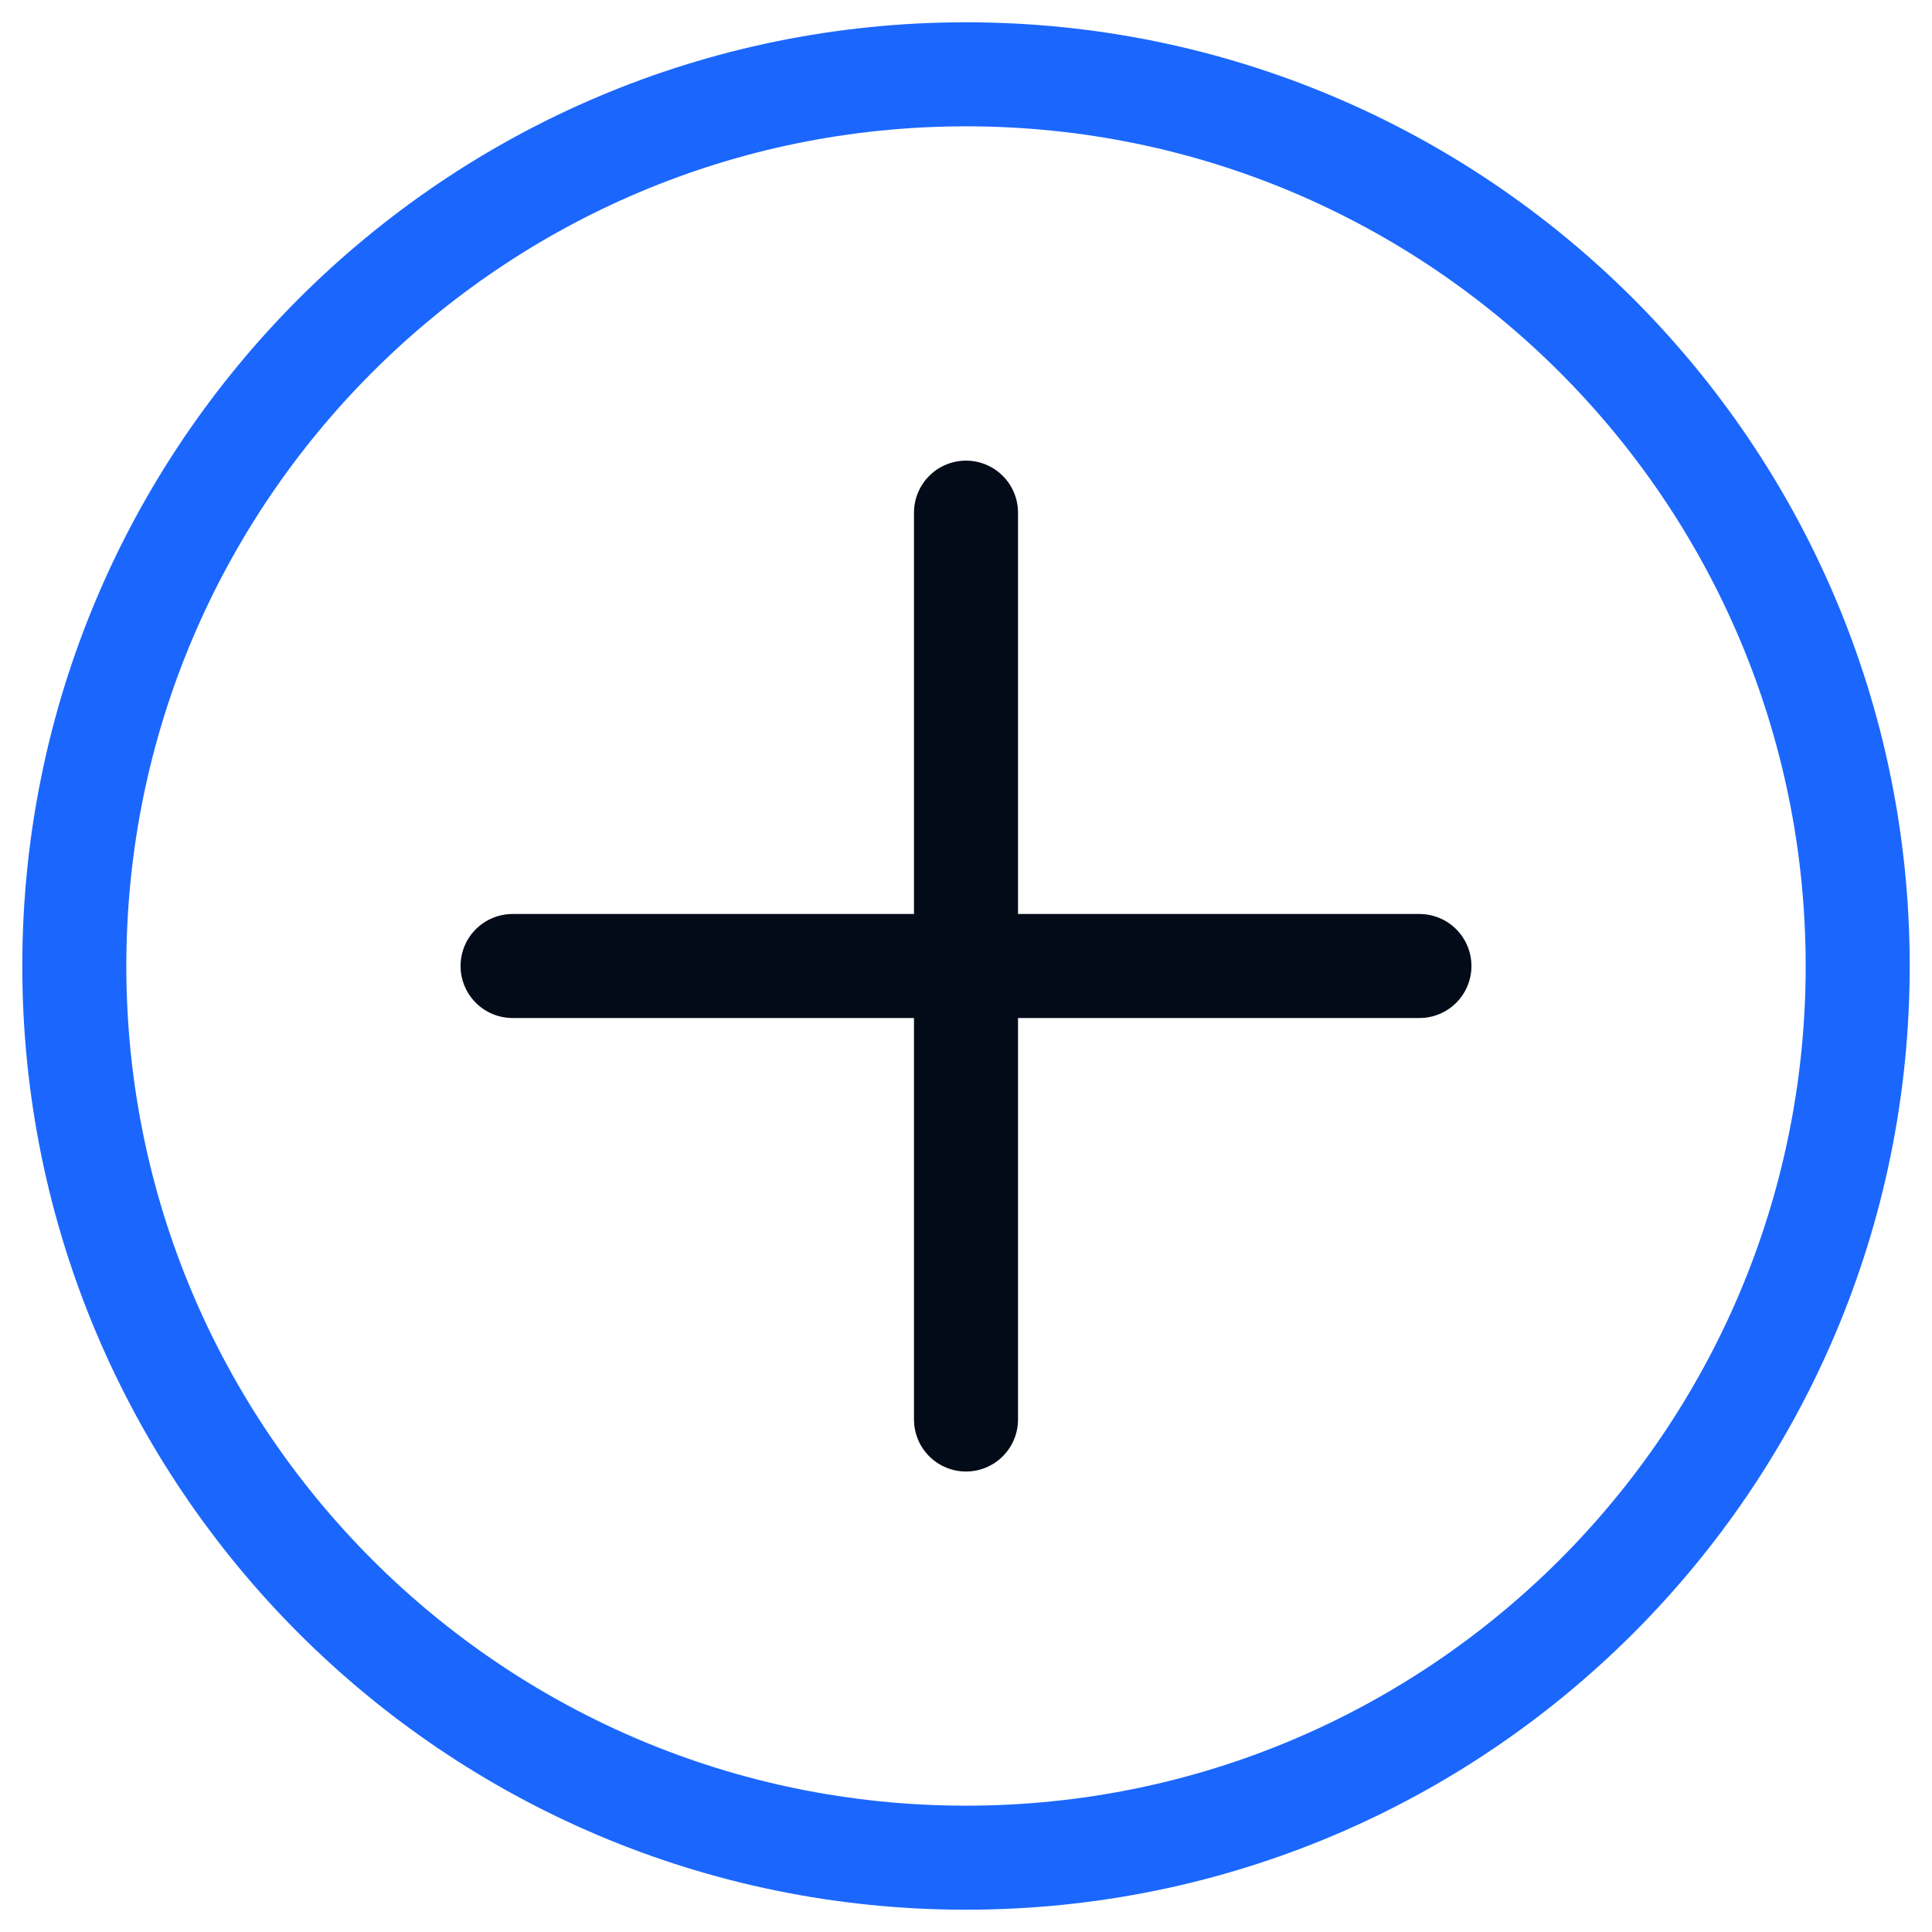
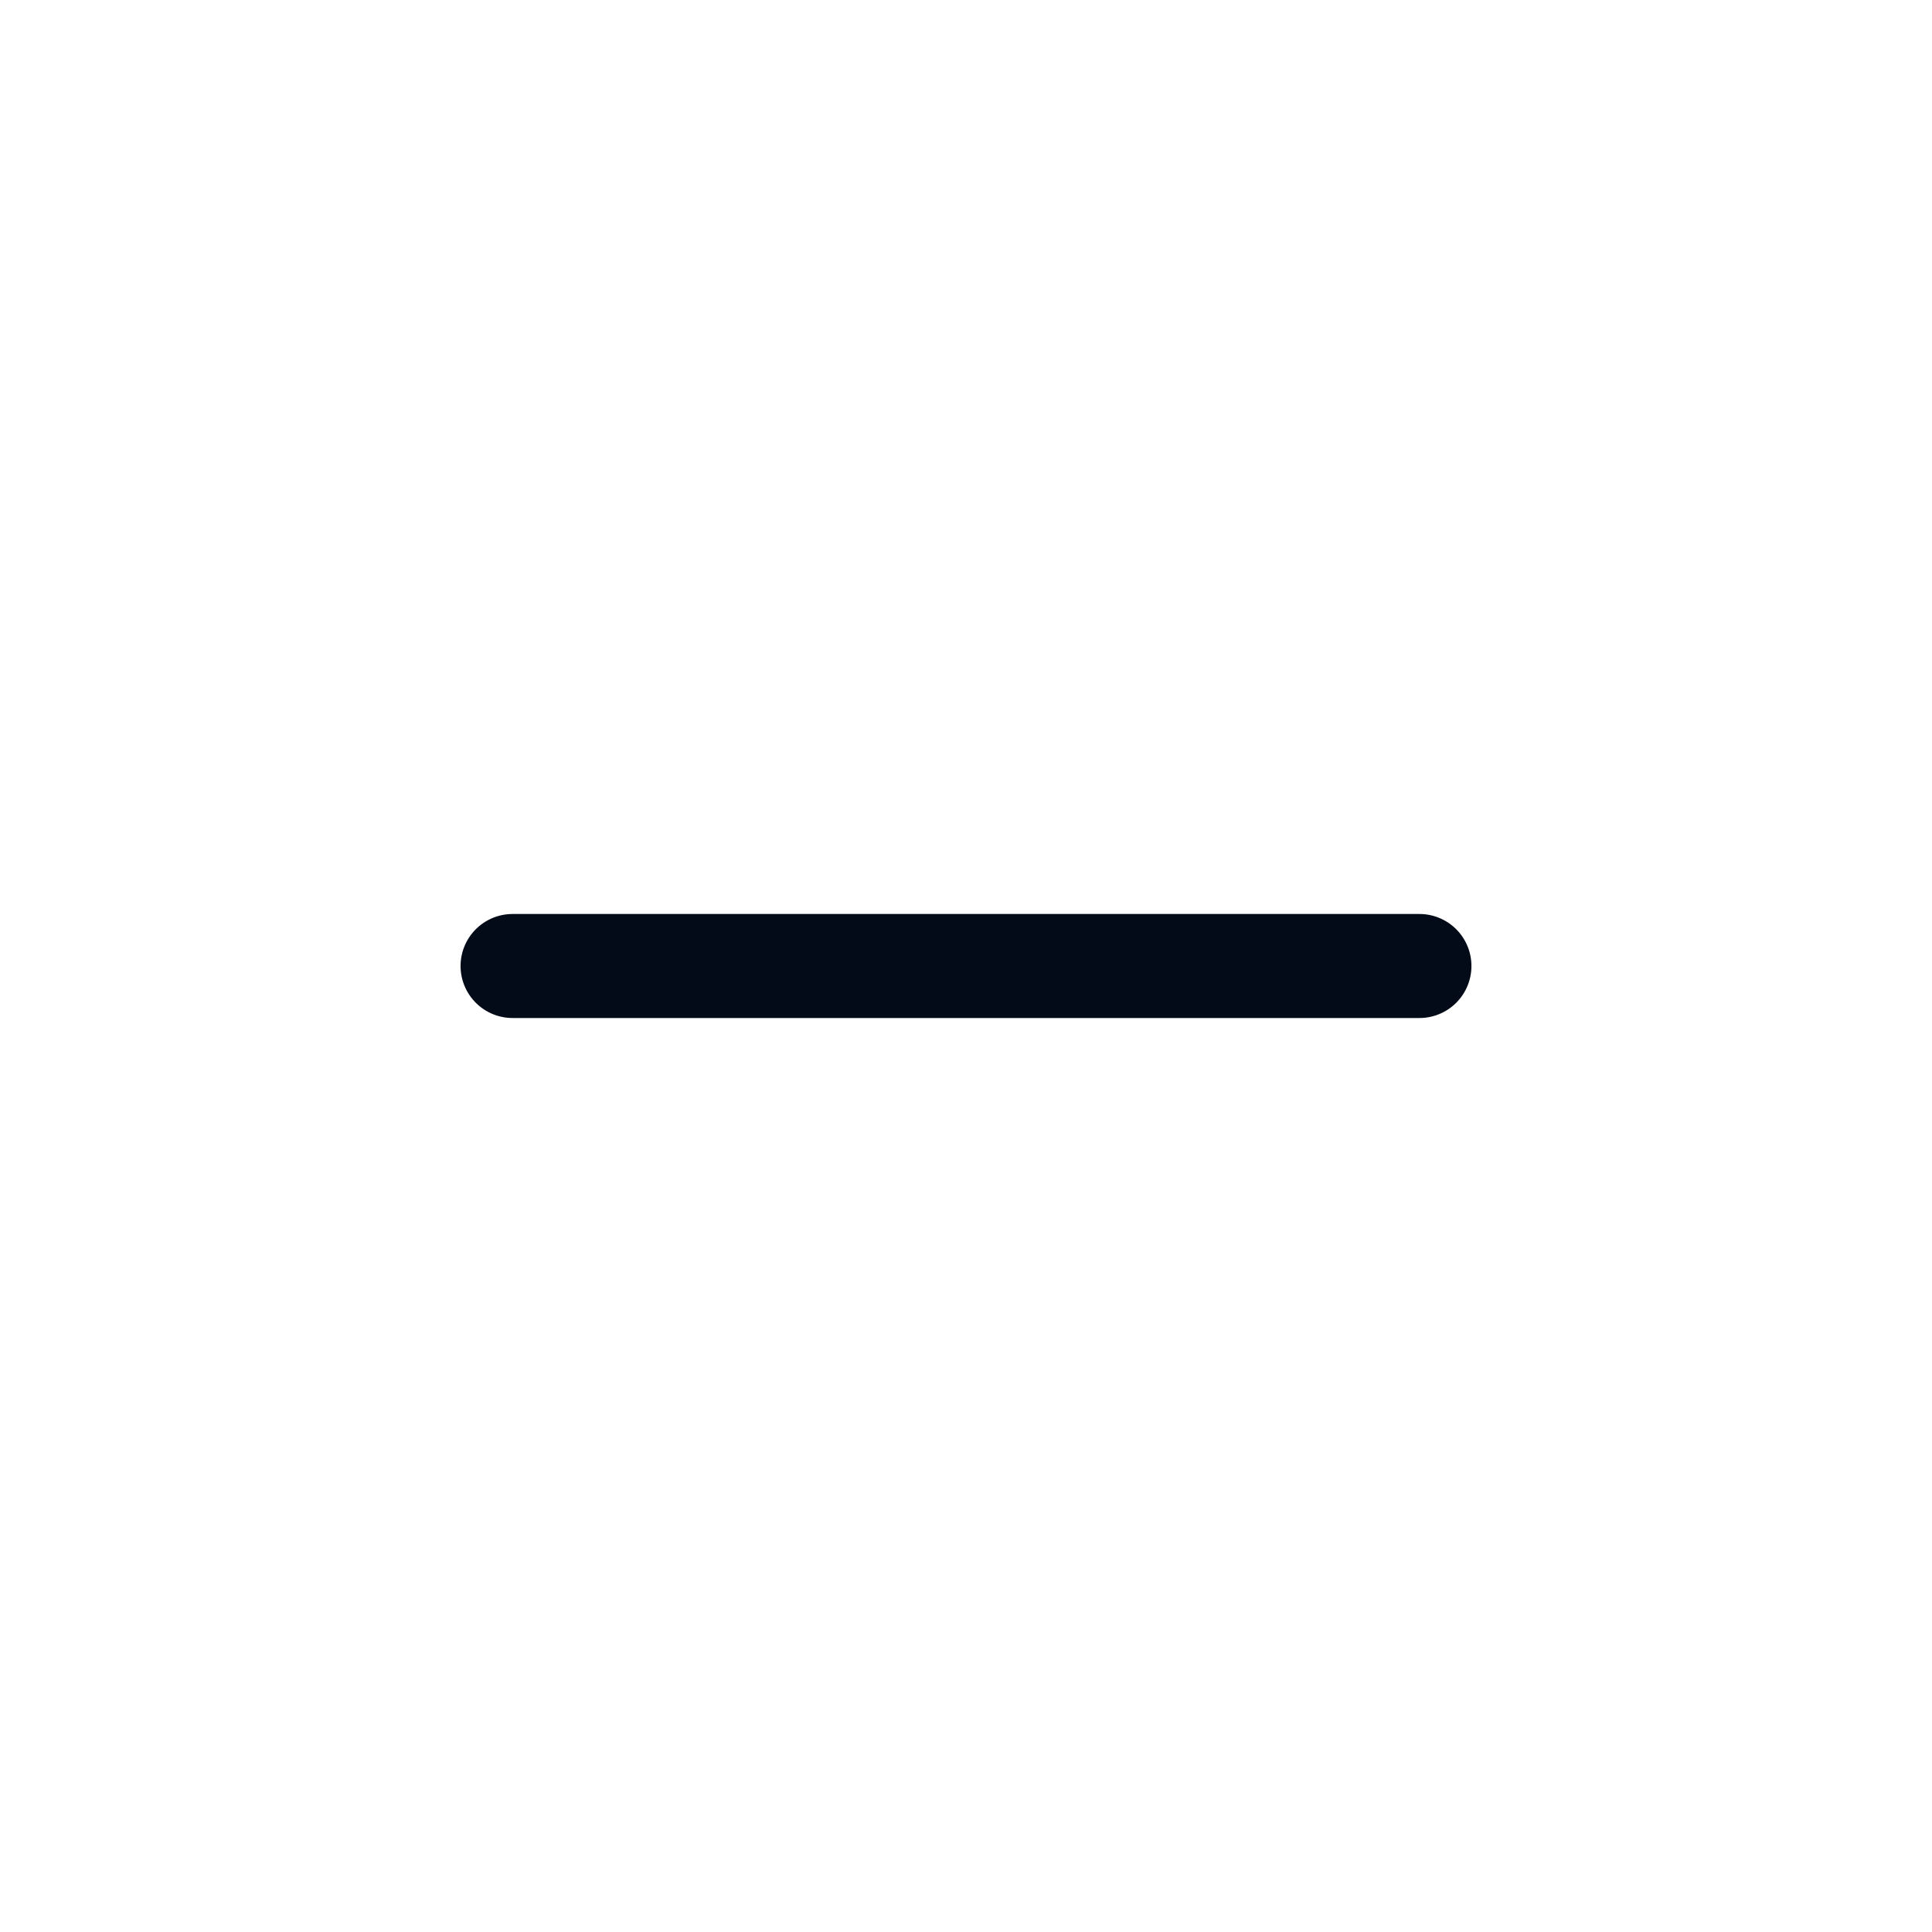
<svg xmlns="http://www.w3.org/2000/svg" width="26" height="26" viewBox="0 0 26 26" fill="none">
-   <path d="M13 25C19.627 25 25 19.627 25 13C25 6.373 19.627 1 13 1C6.373 1 1 6.373 1 13C1 19.627 6.373 25 13 25Z" stroke="#1B67FD" stroke-width="1.4" stroke-miterlimit="10" stroke-linecap="round" stroke-linejoin="round" />
-   <path d="M13 6.899V19.103" stroke="#030B18" stroke-width="1.4" stroke-miterlimit="10" stroke-linecap="round" stroke-linejoin="round" />
  <path d="M6.898 13H19.102" stroke="#030B18" stroke-width="1.4" stroke-miterlimit="10" stroke-linecap="round" stroke-linejoin="round" />
</svg>